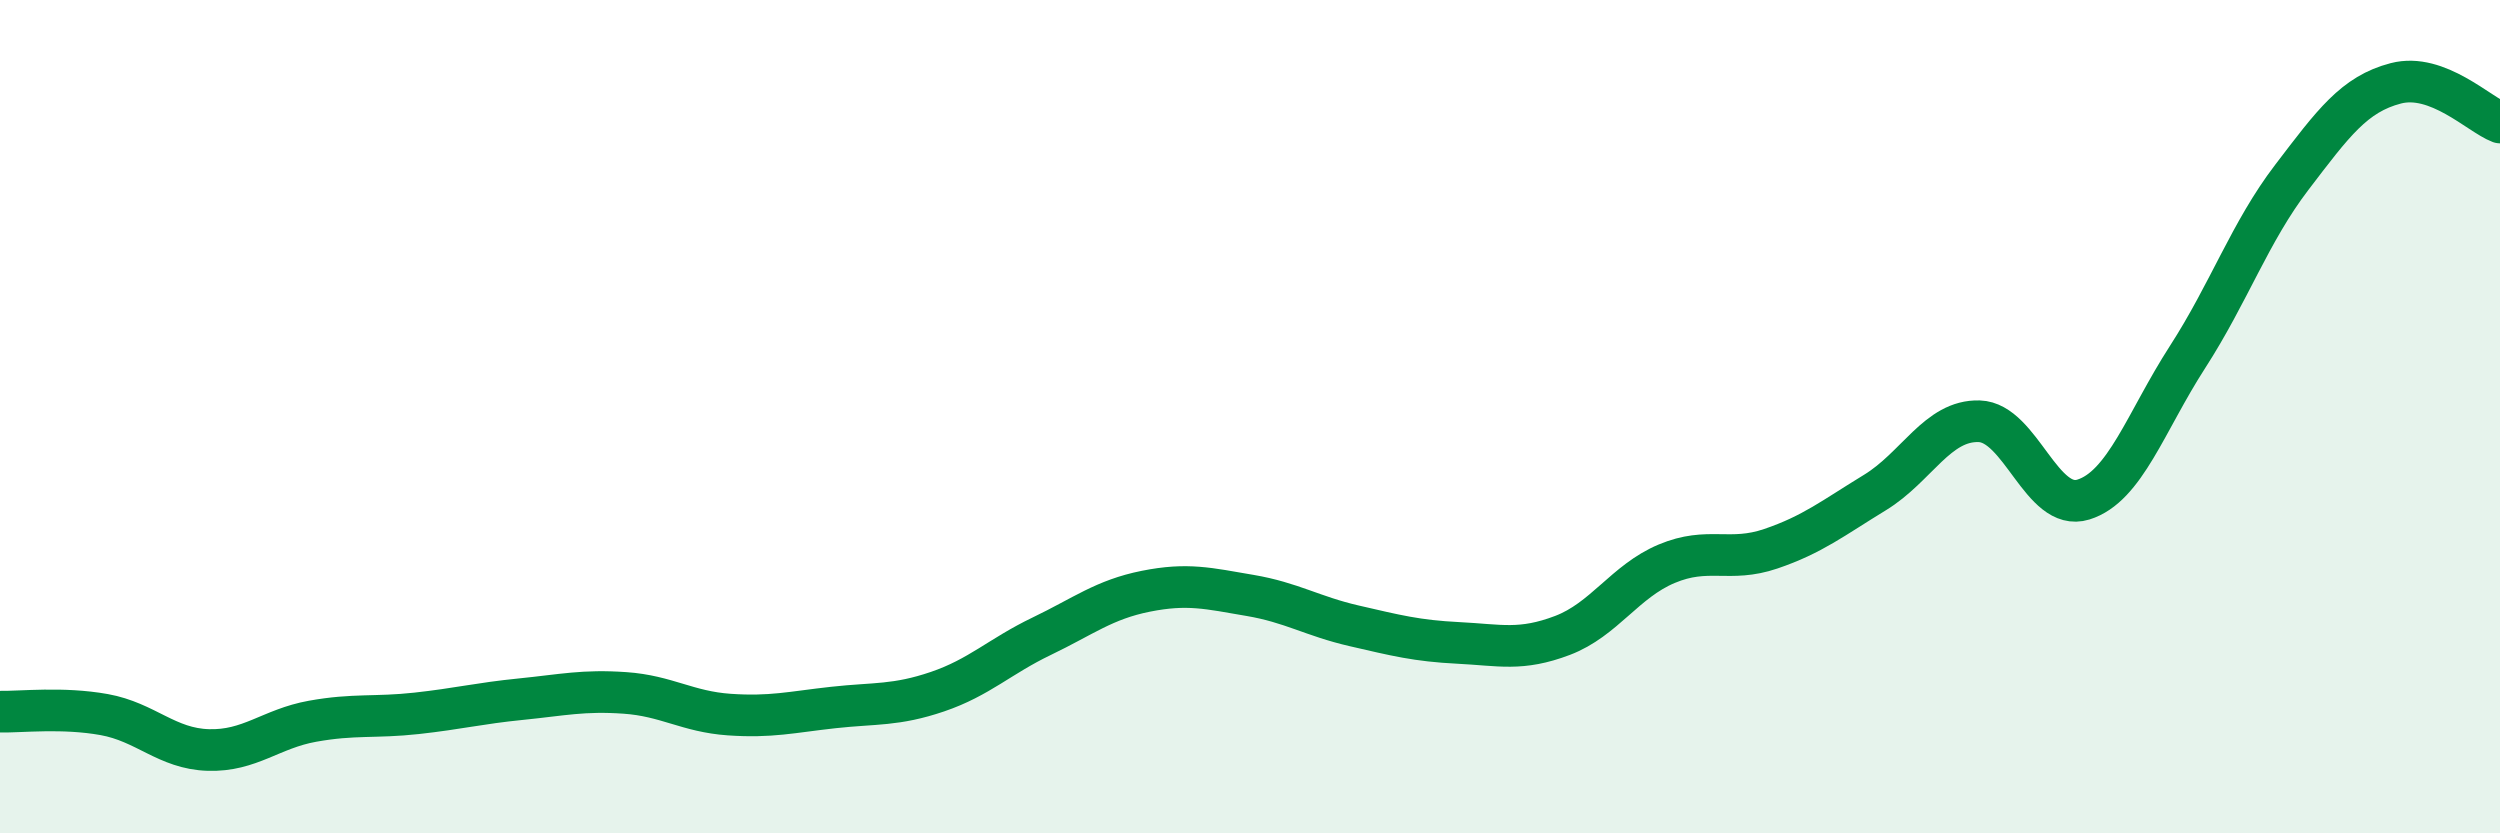
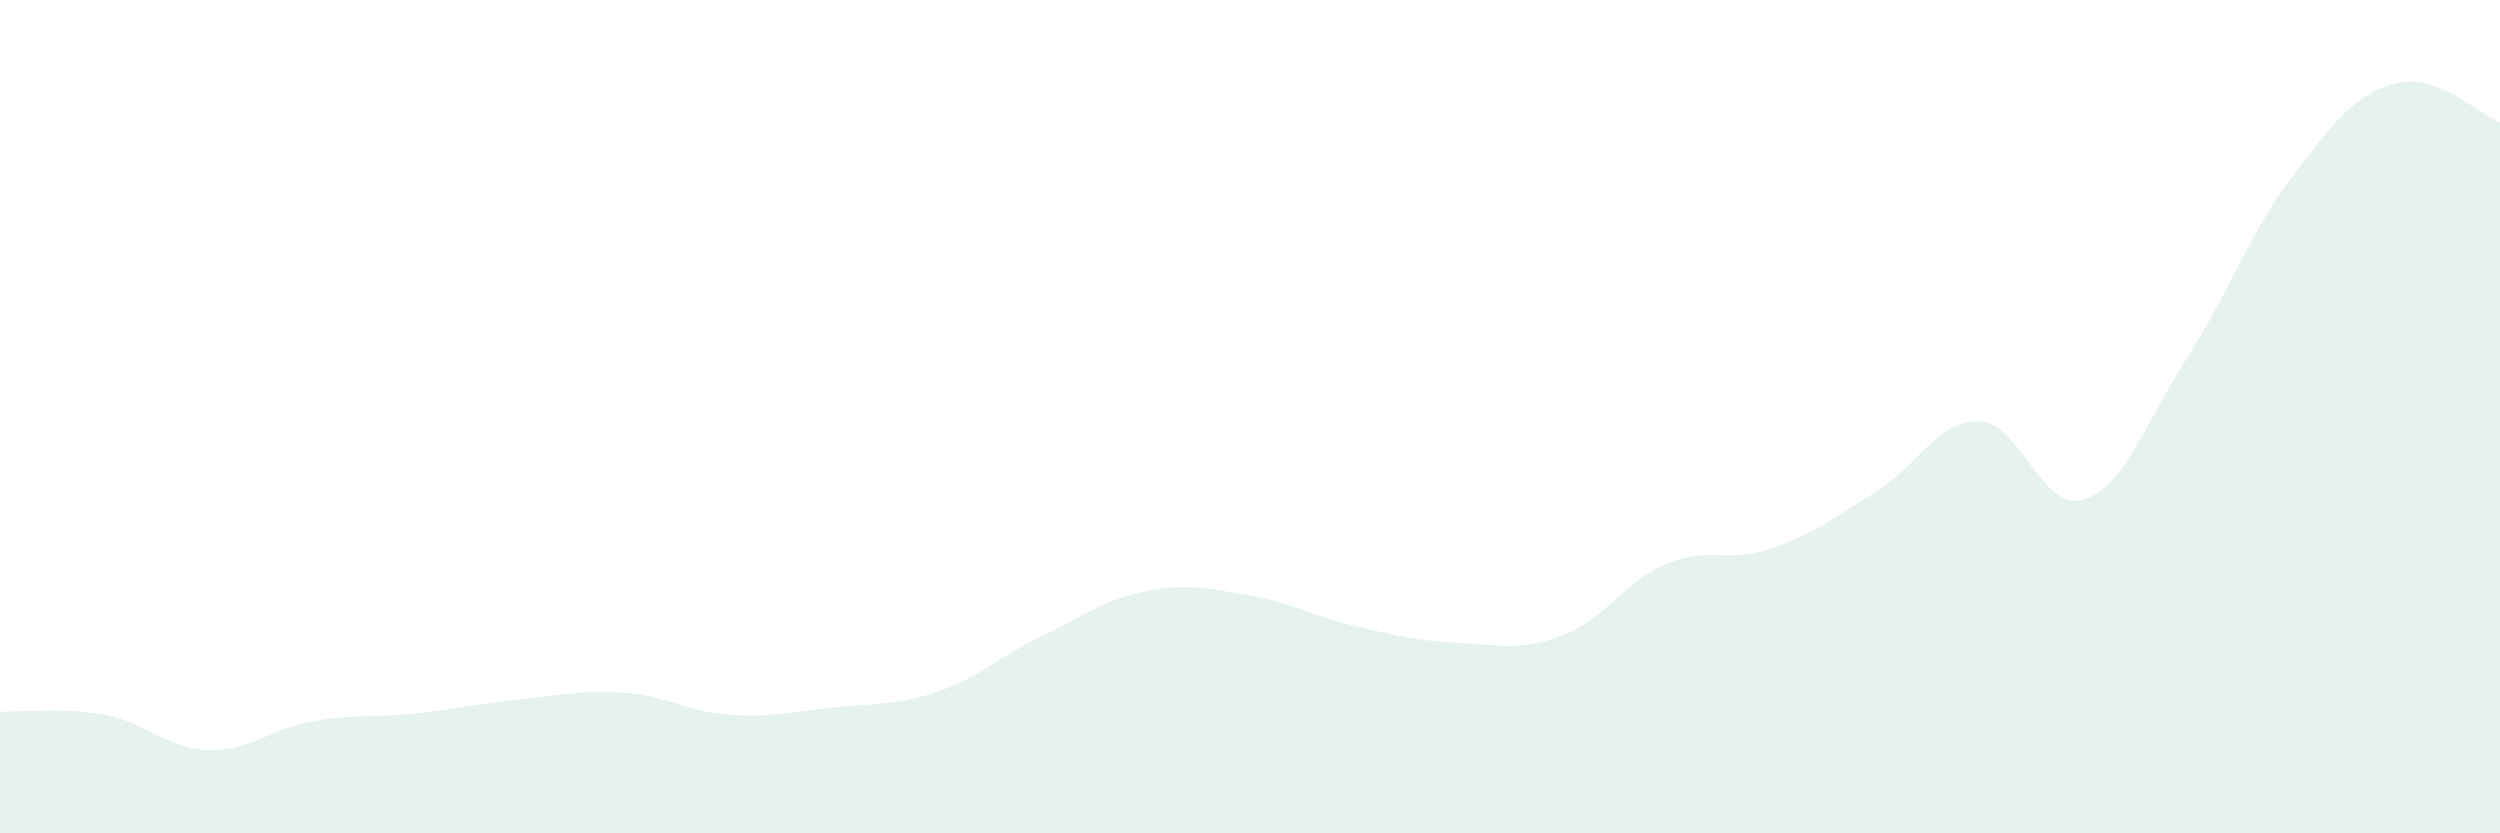
<svg xmlns="http://www.w3.org/2000/svg" width="60" height="20" viewBox="0 0 60 20">
  <path d="M 0,17.08 C 0.5,17.09 1.5,16.97 2.5,17.15 C 3.5,17.33 4,17.97 5,18 C 6,18.03 6.5,17.49 7.5,17.31 C 8.5,17.13 9,17.23 10,17.12 C 11,17.01 11.5,16.88 12.5,16.78 C 13.5,16.68 14,16.56 15,16.63 C 16,16.7 16.5,17.08 17.5,17.15 C 18.5,17.22 19,17.09 20,16.98 C 21,16.87 21.5,16.94 22.5,16.6 C 23.5,16.26 24,15.75 25,15.27 C 26,14.79 26.5,14.39 27.5,14.19 C 28.5,13.99 29,14.12 30,14.29 C 31,14.46 31.5,14.79 32.5,15.02 C 33.5,15.25 34,15.38 35,15.43 C 36,15.48 36.5,15.63 37.5,15.25 C 38.5,14.87 39,13.95 40,13.53 C 41,13.11 41.5,13.51 42.5,13.17 C 43.5,12.83 44,12.43 45,11.82 C 46,11.21 46.5,10.08 47.5,10.11 C 48.5,10.14 49,12.3 50,11.99 C 51,11.68 51.5,10.12 52.5,8.57 C 53.5,7.02 54,5.57 55,4.26 C 56,2.95 56.5,2.26 57.5,2 C 58.5,1.74 59.5,2.75 60,2.94L60 20L0 20Z" fill="#008740" opacity="0.1" stroke-linecap="round" stroke-linejoin="round" />
-   <path d="M 0,17.08 C 0.5,17.09 1.5,16.97 2.5,17.15 C 3.5,17.33 4,17.97 5,18 C 6,18.03 6.5,17.49 7.5,17.31 C 8.5,17.13 9,17.23 10,17.12 C 11,17.01 11.5,16.88 12.5,16.78 C 13.5,16.68 14,16.56 15,16.63 C 16,16.7 16.5,17.08 17.5,17.15 C 18.5,17.22 19,17.09 20,16.98 C 21,16.87 21.5,16.94 22.5,16.6 C 23.5,16.26 24,15.75 25,15.27 C 26,14.79 26.5,14.39 27.5,14.19 C 28.5,13.99 29,14.12 30,14.29 C 31,14.46 31.5,14.79 32.5,15.02 C 33.5,15.25 34,15.38 35,15.43 C 36,15.48 36.5,15.63 37.5,15.25 C 38.5,14.87 39,13.95 40,13.53 C 41,13.11 41.5,13.51 42.5,13.17 C 43.5,12.83 44,12.43 45,11.82 C 46,11.21 46.5,10.08 47.5,10.11 C 48.5,10.14 49,12.3 50,11.99 C 51,11.68 51.5,10.12 52.5,8.57 C 53.5,7.02 54,5.57 55,4.26 C 56,2.95 56.5,2.26 57.5,2 C 58.5,1.74 59.5,2.75 60,2.94" stroke="#008740" stroke-width="1" fill="none" stroke-linecap="round" stroke-linejoin="round" />
</svg>